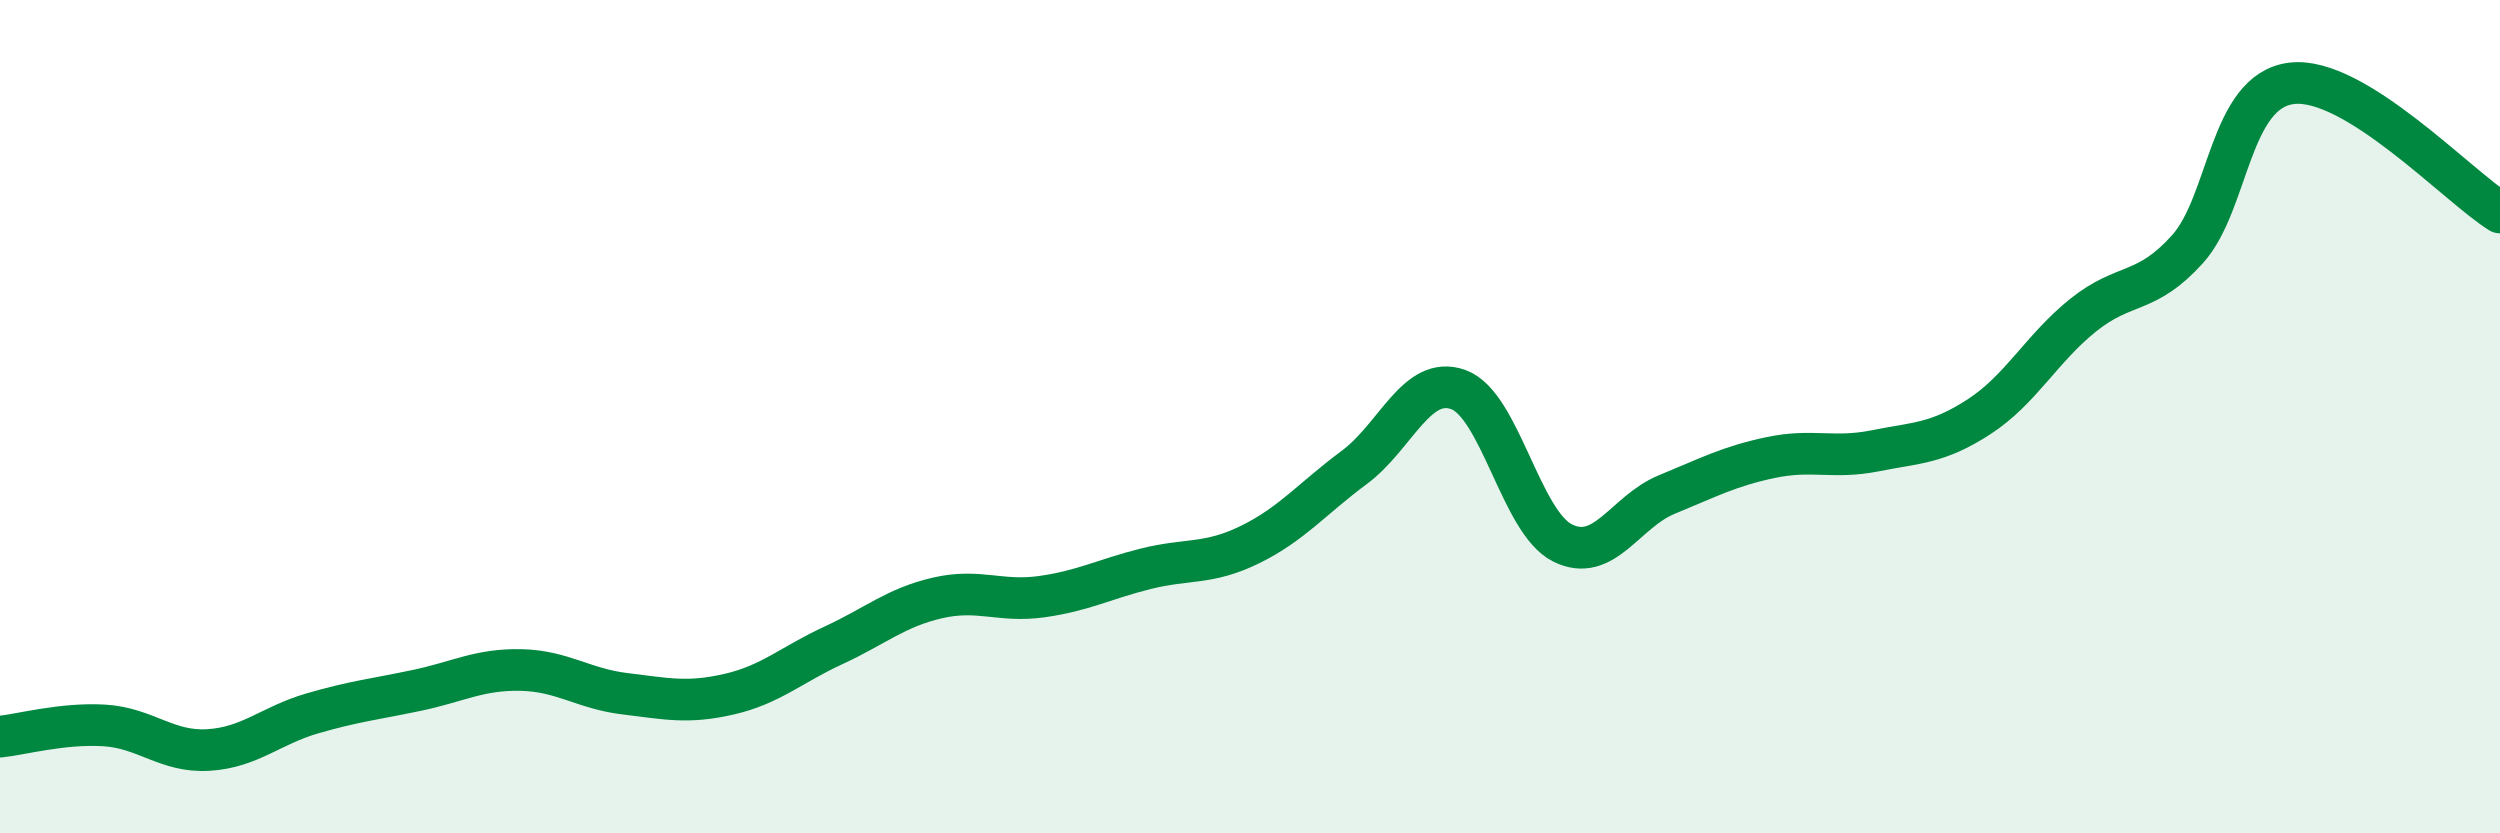
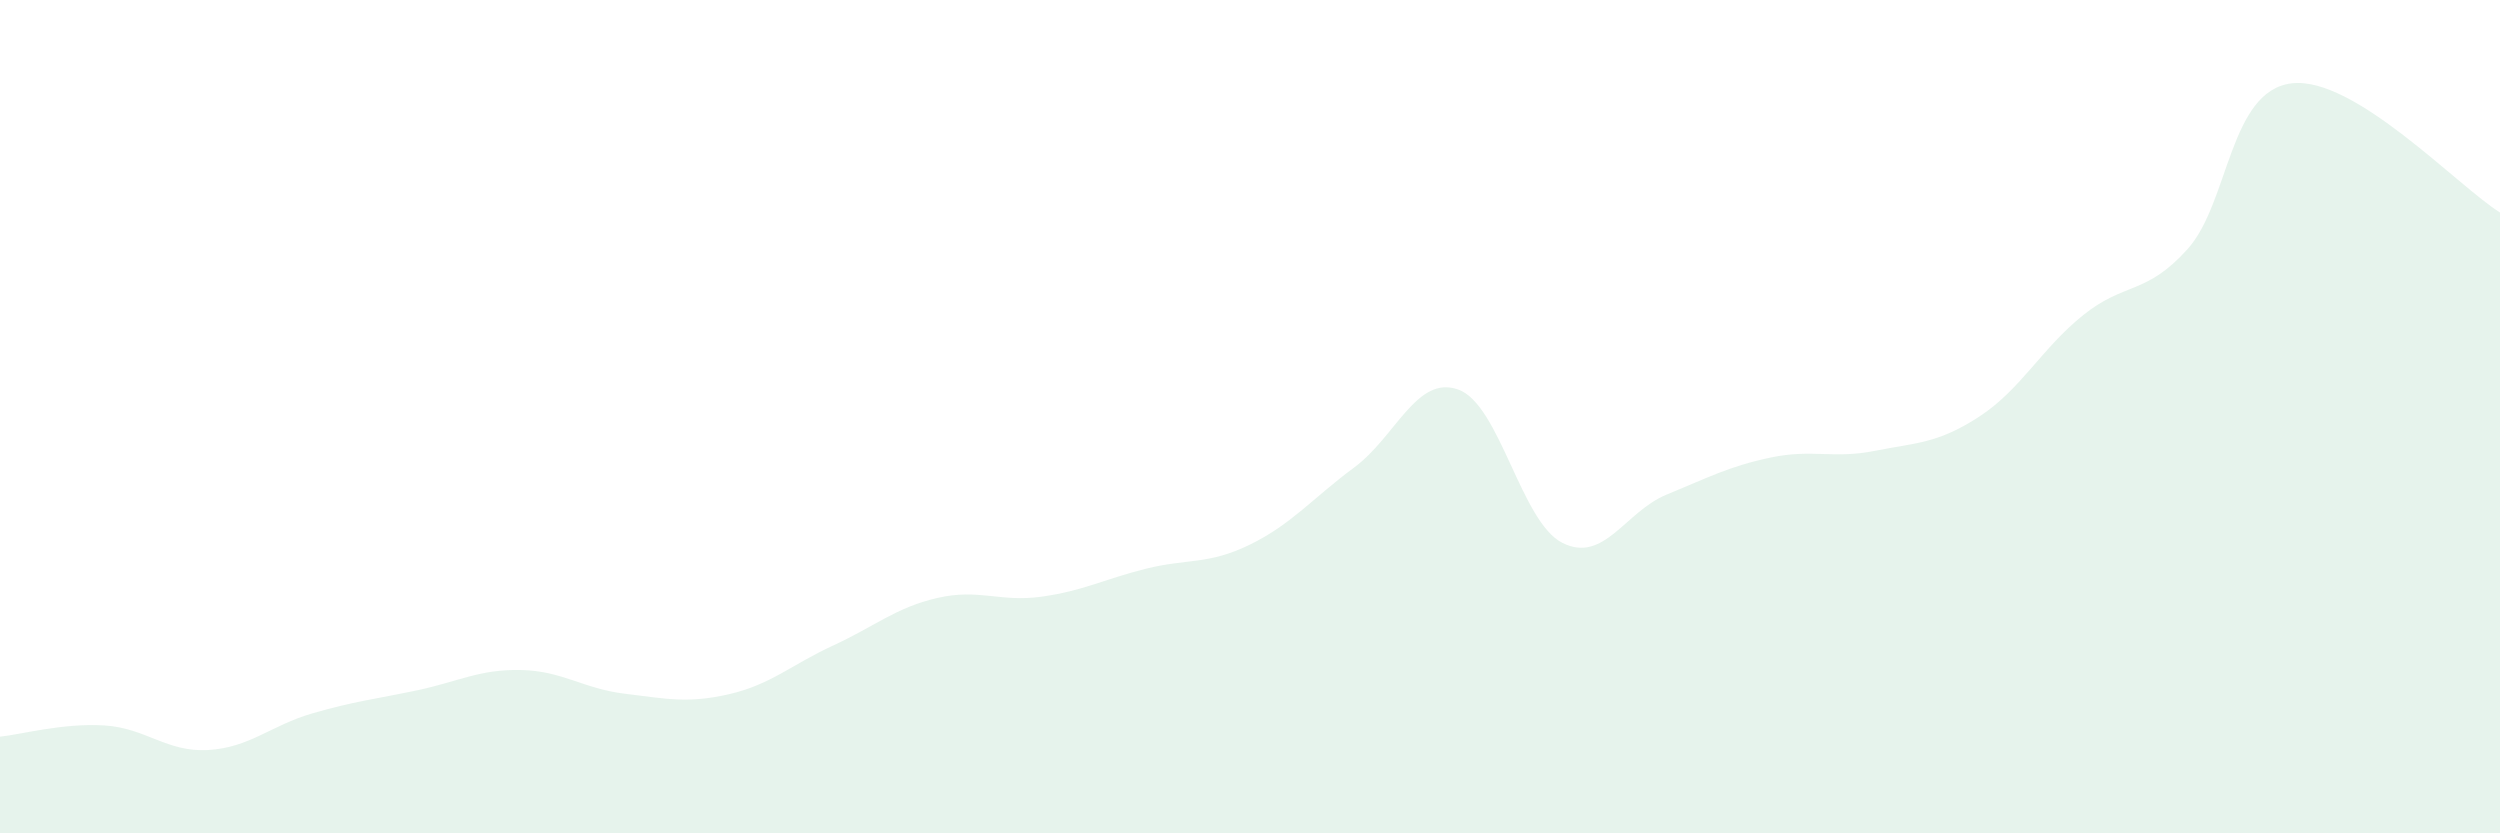
<svg xmlns="http://www.w3.org/2000/svg" width="60" height="20" viewBox="0 0 60 20">
  <path d="M 0,17.68 C 0.5,17.63 1.5,17.35 2.5,17.41 C 3.5,17.47 4,18.06 5,18 C 6,17.94 6.5,17.41 7.5,17.12 C 8.5,16.83 9,16.78 10,16.57 C 11,16.36 11.5,16.06 12.5,16.08 C 13.5,16.1 14,16.53 15,16.65 C 16,16.77 16.5,16.89 17.5,16.66 C 18.5,16.43 19,15.95 20,15.49 C 21,15.03 21.5,14.58 22.5,14.35 C 23.5,14.12 24,14.46 25,14.32 C 26,14.18 26.5,13.9 27.5,13.65 C 28.5,13.4 29,13.56 30,13.07 C 31,12.58 31.5,11.96 32.5,11.22 C 33.5,10.48 34,8.99 35,9.35 C 36,9.71 36.5,12.53 37.5,13.03 C 38.5,13.53 39,12.28 40,11.87 C 41,11.46 41.5,11.19 42.5,10.98 C 43.5,10.77 44,11.02 45,10.82 C 46,10.62 46.5,10.65 47.5,10 C 48.5,9.35 49,8.36 50,7.56 C 51,6.76 51.5,7.09 52.5,5.98 C 53.5,4.87 53.5,2.18 55,2 C 56.5,1.82 59,4.48 60,5.1L60 20L0 20Z" fill="#008740" opacity="0.1" stroke-linecap="round" stroke-linejoin="round" />
-   <path d="M 0,17.68 C 0.5,17.63 1.5,17.35 2.5,17.41 C 3.5,17.47 4,18.06 5,18 C 6,17.94 6.5,17.41 7.5,17.12 C 8.5,16.83 9,16.78 10,16.57 C 11,16.36 11.5,16.06 12.5,16.08 C 13.5,16.1 14,16.53 15,16.65 C 16,16.77 16.5,16.89 17.5,16.66 C 18.5,16.43 19,15.95 20,15.49 C 21,15.03 21.5,14.58 22.5,14.35 C 23.5,14.12 24,14.46 25,14.32 C 26,14.18 26.5,13.9 27.5,13.65 C 28.5,13.4 29,13.56 30,13.07 C 31,12.58 31.5,11.96 32.5,11.22 C 33.5,10.48 34,8.99 35,9.35 C 36,9.71 36.5,12.53 37.5,13.03 C 38.5,13.53 39,12.28 40,11.87 C 41,11.46 41.5,11.19 42.5,10.98 C 43.5,10.77 44,11.02 45,10.82 C 46,10.62 46.5,10.65 47.5,10 C 48.5,9.35 49,8.36 50,7.56 C 51,6.76 51.5,7.09 52.5,5.98 C 53.5,4.87 53.5,2.18 55,2 C 56.5,1.82 59,4.48 60,5.1" stroke="#008740" stroke-width="1" fill="none" stroke-linecap="round" stroke-linejoin="round" />
</svg>